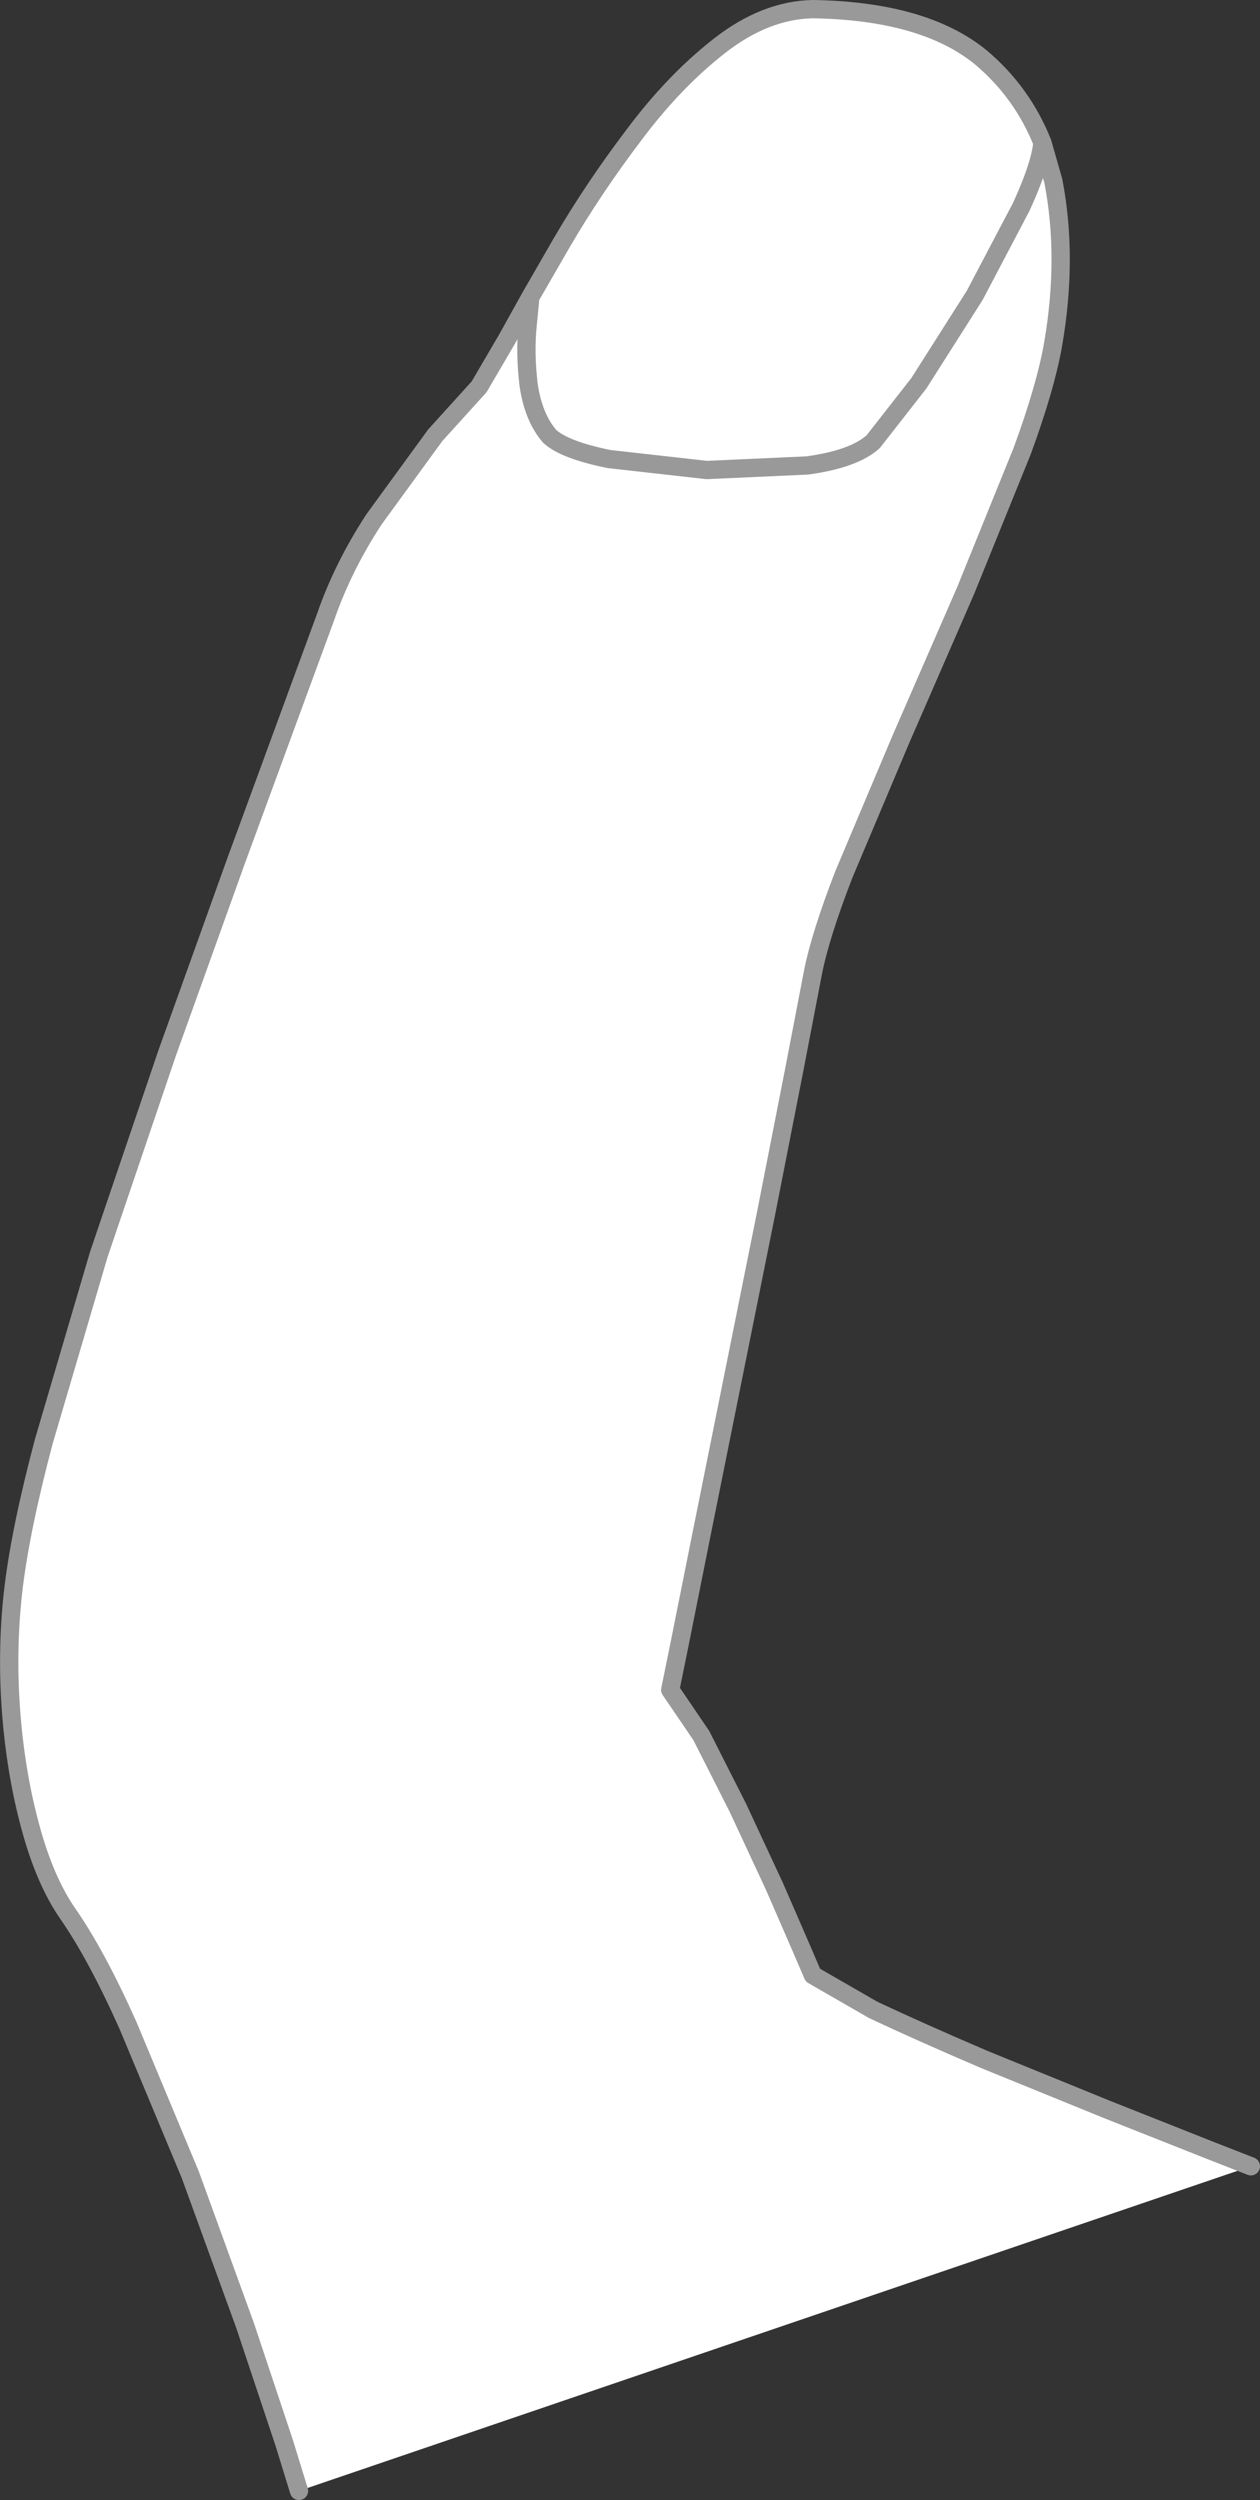
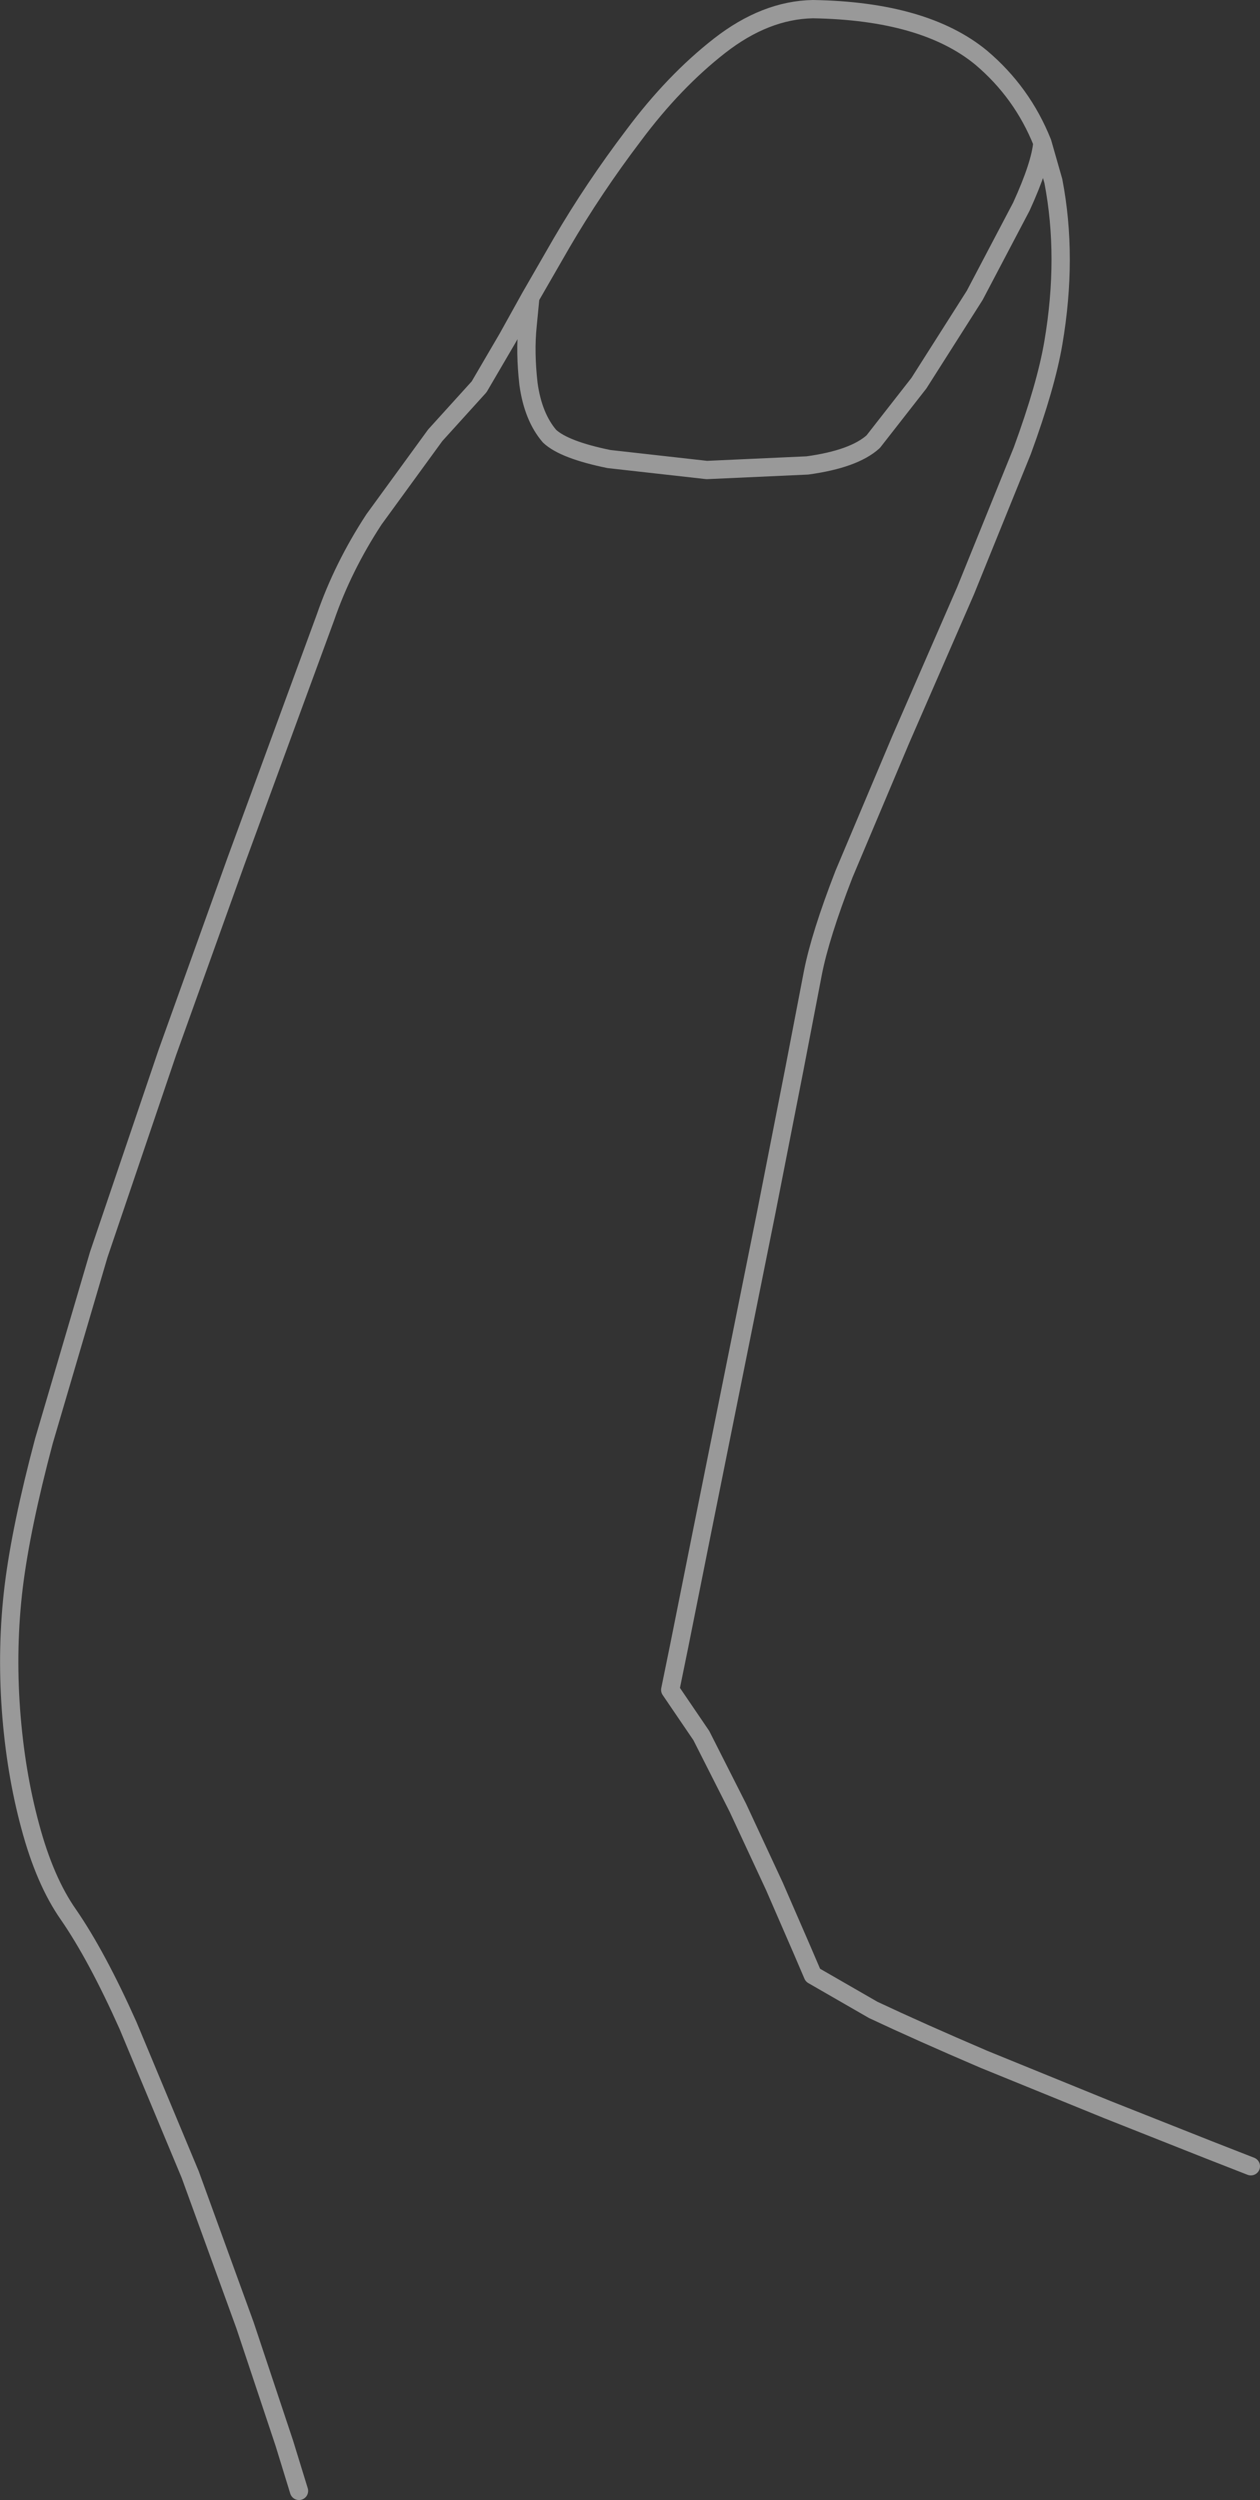
<svg xmlns="http://www.w3.org/2000/svg" height="136.7px" width="68.9px">
  <rect width="100%" height="100%" fill="#333333" stroke="none" />
  <g transform="matrix(1.0, 0.0, 0.0, 1.0, 15.5, 136.2)">
-     <path d="M13.5 -119.95 L15.2 -122.9 Q16.95 -125.9 19.15 -128.8 21.35 -131.75 23.85 -133.7 26.35 -135.65 28.95 -135.7 35.05 -135.6 38.15 -133.05 40.4 -131.15 41.5 -128.4 41.4 -127.2 40.35 -124.9 L37.8 -120.05 34.75 -115.25 32.25 -112.05 Q31.2 -111.1 28.65 -110.75 L23.15 -110.5 17.8 -111.1 Q15.35 -111.6 14.55 -112.35 13.65 -113.4 13.4 -115.2 13.2 -116.95 13.35 -118.4 L13.5 -119.95 13.35 -118.4 Q13.2 -116.95 13.4 -115.2 13.65 -113.4 14.55 -112.35 15.35 -111.6 17.8 -111.1 L23.15 -110.5 28.65 -110.75 Q31.2 -111.1 32.25 -112.05 L34.75 -115.25 37.8 -120.05 40.35 -124.9 Q41.4 -127.2 41.5 -128.4 L42.1 -126.3 Q42.9 -122.15 42.1 -117.45 41.7 -115.1 40.4 -111.55 L37.3 -103.9 33.75 -95.75 30.65 -88.4 Q29.35 -85.05 28.95 -83.0 L27.95 -77.8 26.4 -69.9 24.6 -60.95 22.9 -52.5 21.65 -46.25 21.15 -43.8 22.85 -41.3 24.85 -37.35 26.85 -33.05 28.35 -29.6 28.95 -28.2 32.25 -26.3 Q34.8 -25.1 38.3 -23.6 L45.05 -20.85 50.6 -18.65 52.9 -17.75 0.85 0.0 0.05 -2.6 -2.1 -9.05 -5.1 -17.3 -8.5 -25.45 Q-10.2 -29.25 -11.75 -31.5 -13.05 -33.35 -13.85 -36.35 -14.65 -39.3 -14.9 -42.7 -15.15 -46.15 -14.75 -49.45 -14.35 -52.7 -13.1 -57.4 L-10.1 -67.6 -6.35 -78.65 -2.6 -89.1 0.5 -97.55 2.3 -102.45 Q3.25 -105.2 4.95 -107.8 L8.3 -112.4 10.7 -115.05 12.25 -117.7 13.5 -119.95" fill="#ffffff" fill-rule="evenodd" stroke="none" />
    <path d="M41.5 -128.4 Q40.4 -131.15 38.15 -133.05 35.05 -135.6 28.95 -135.7 26.35 -135.65 23.85 -133.7 21.35 -131.75 19.15 -128.8 16.95 -125.9 15.2 -122.9 L13.5 -119.95 13.35 -118.4 Q13.2 -116.95 13.4 -115.2 13.65 -113.4 14.55 -112.35 15.35 -111.6 17.8 -111.1 L23.15 -110.5 28.65 -110.75 Q31.2 -111.1 32.25 -112.05 L34.75 -115.25 37.8 -120.05 40.35 -124.9 Q41.4 -127.2 41.5 -128.4 L42.1 -126.3 Q42.9 -122.15 42.1 -117.45 41.7 -115.1 40.4 -111.55 L37.3 -103.9 33.75 -95.75 30.65 -88.4 Q29.35 -85.05 28.95 -83.0 L27.95 -77.8 26.4 -69.9 24.6 -60.95 22.9 -52.5 21.65 -46.25 21.15 -43.8 22.85 -41.3 24.85 -37.35 26.85 -33.05 28.35 -29.6 28.95 -28.2 32.25 -26.3 Q34.8 -25.1 38.3 -23.6 L45.05 -20.85 50.6 -18.65 52.9 -17.75 M0.85 0.0 L0.05 -2.6 -2.1 -9.05 -5.1 -17.3 -8.5 -25.45 Q-10.2 -29.25 -11.75 -31.5 -13.05 -33.35 -13.85 -36.35 -14.65 -39.3 -14.9 -42.7 -15.15 -46.15 -14.75 -49.45 -14.35 -52.7 -13.1 -57.4 L-10.1 -67.6 -6.35 -78.65 -2.6 -89.1 0.5 -97.55 2.3 -102.45 Q3.25 -105.2 4.95 -107.8 L8.3 -112.4 10.7 -115.05 12.25 -117.7 13.5 -119.95" fill="none" stroke="#999999" stroke-linecap="round" stroke-linejoin="round" stroke-width="1.0" />
  </g>
</svg>